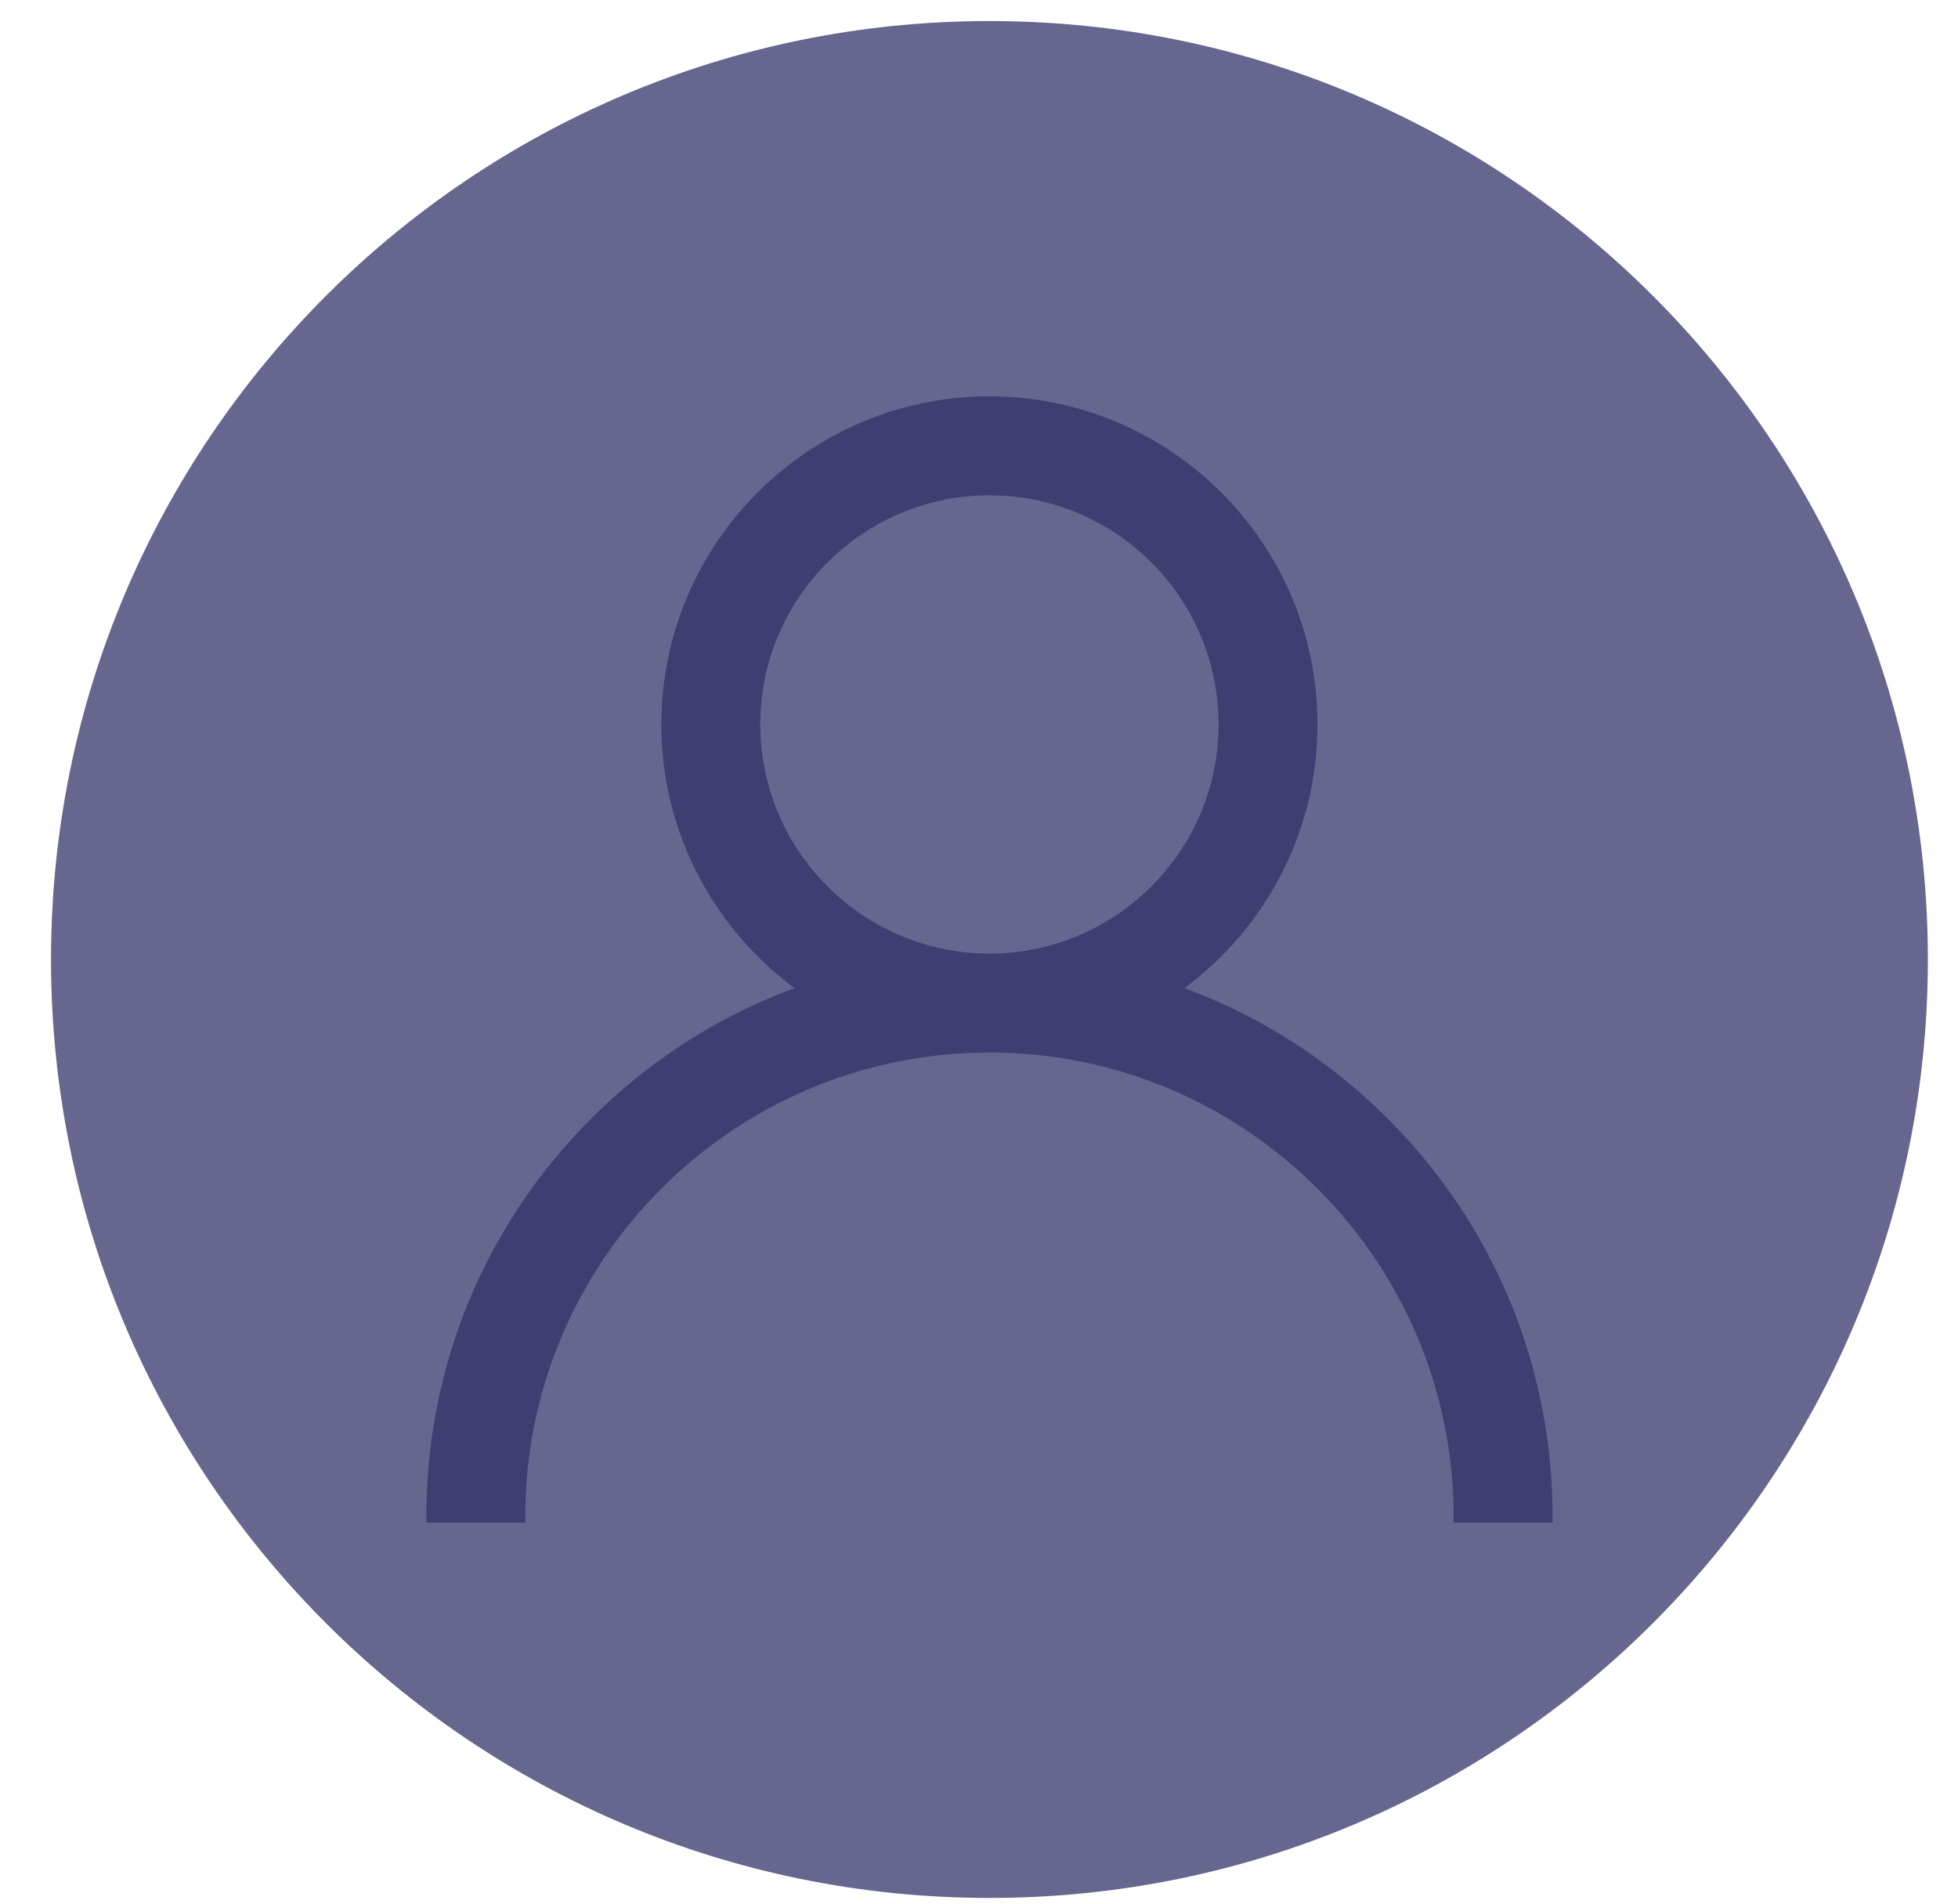
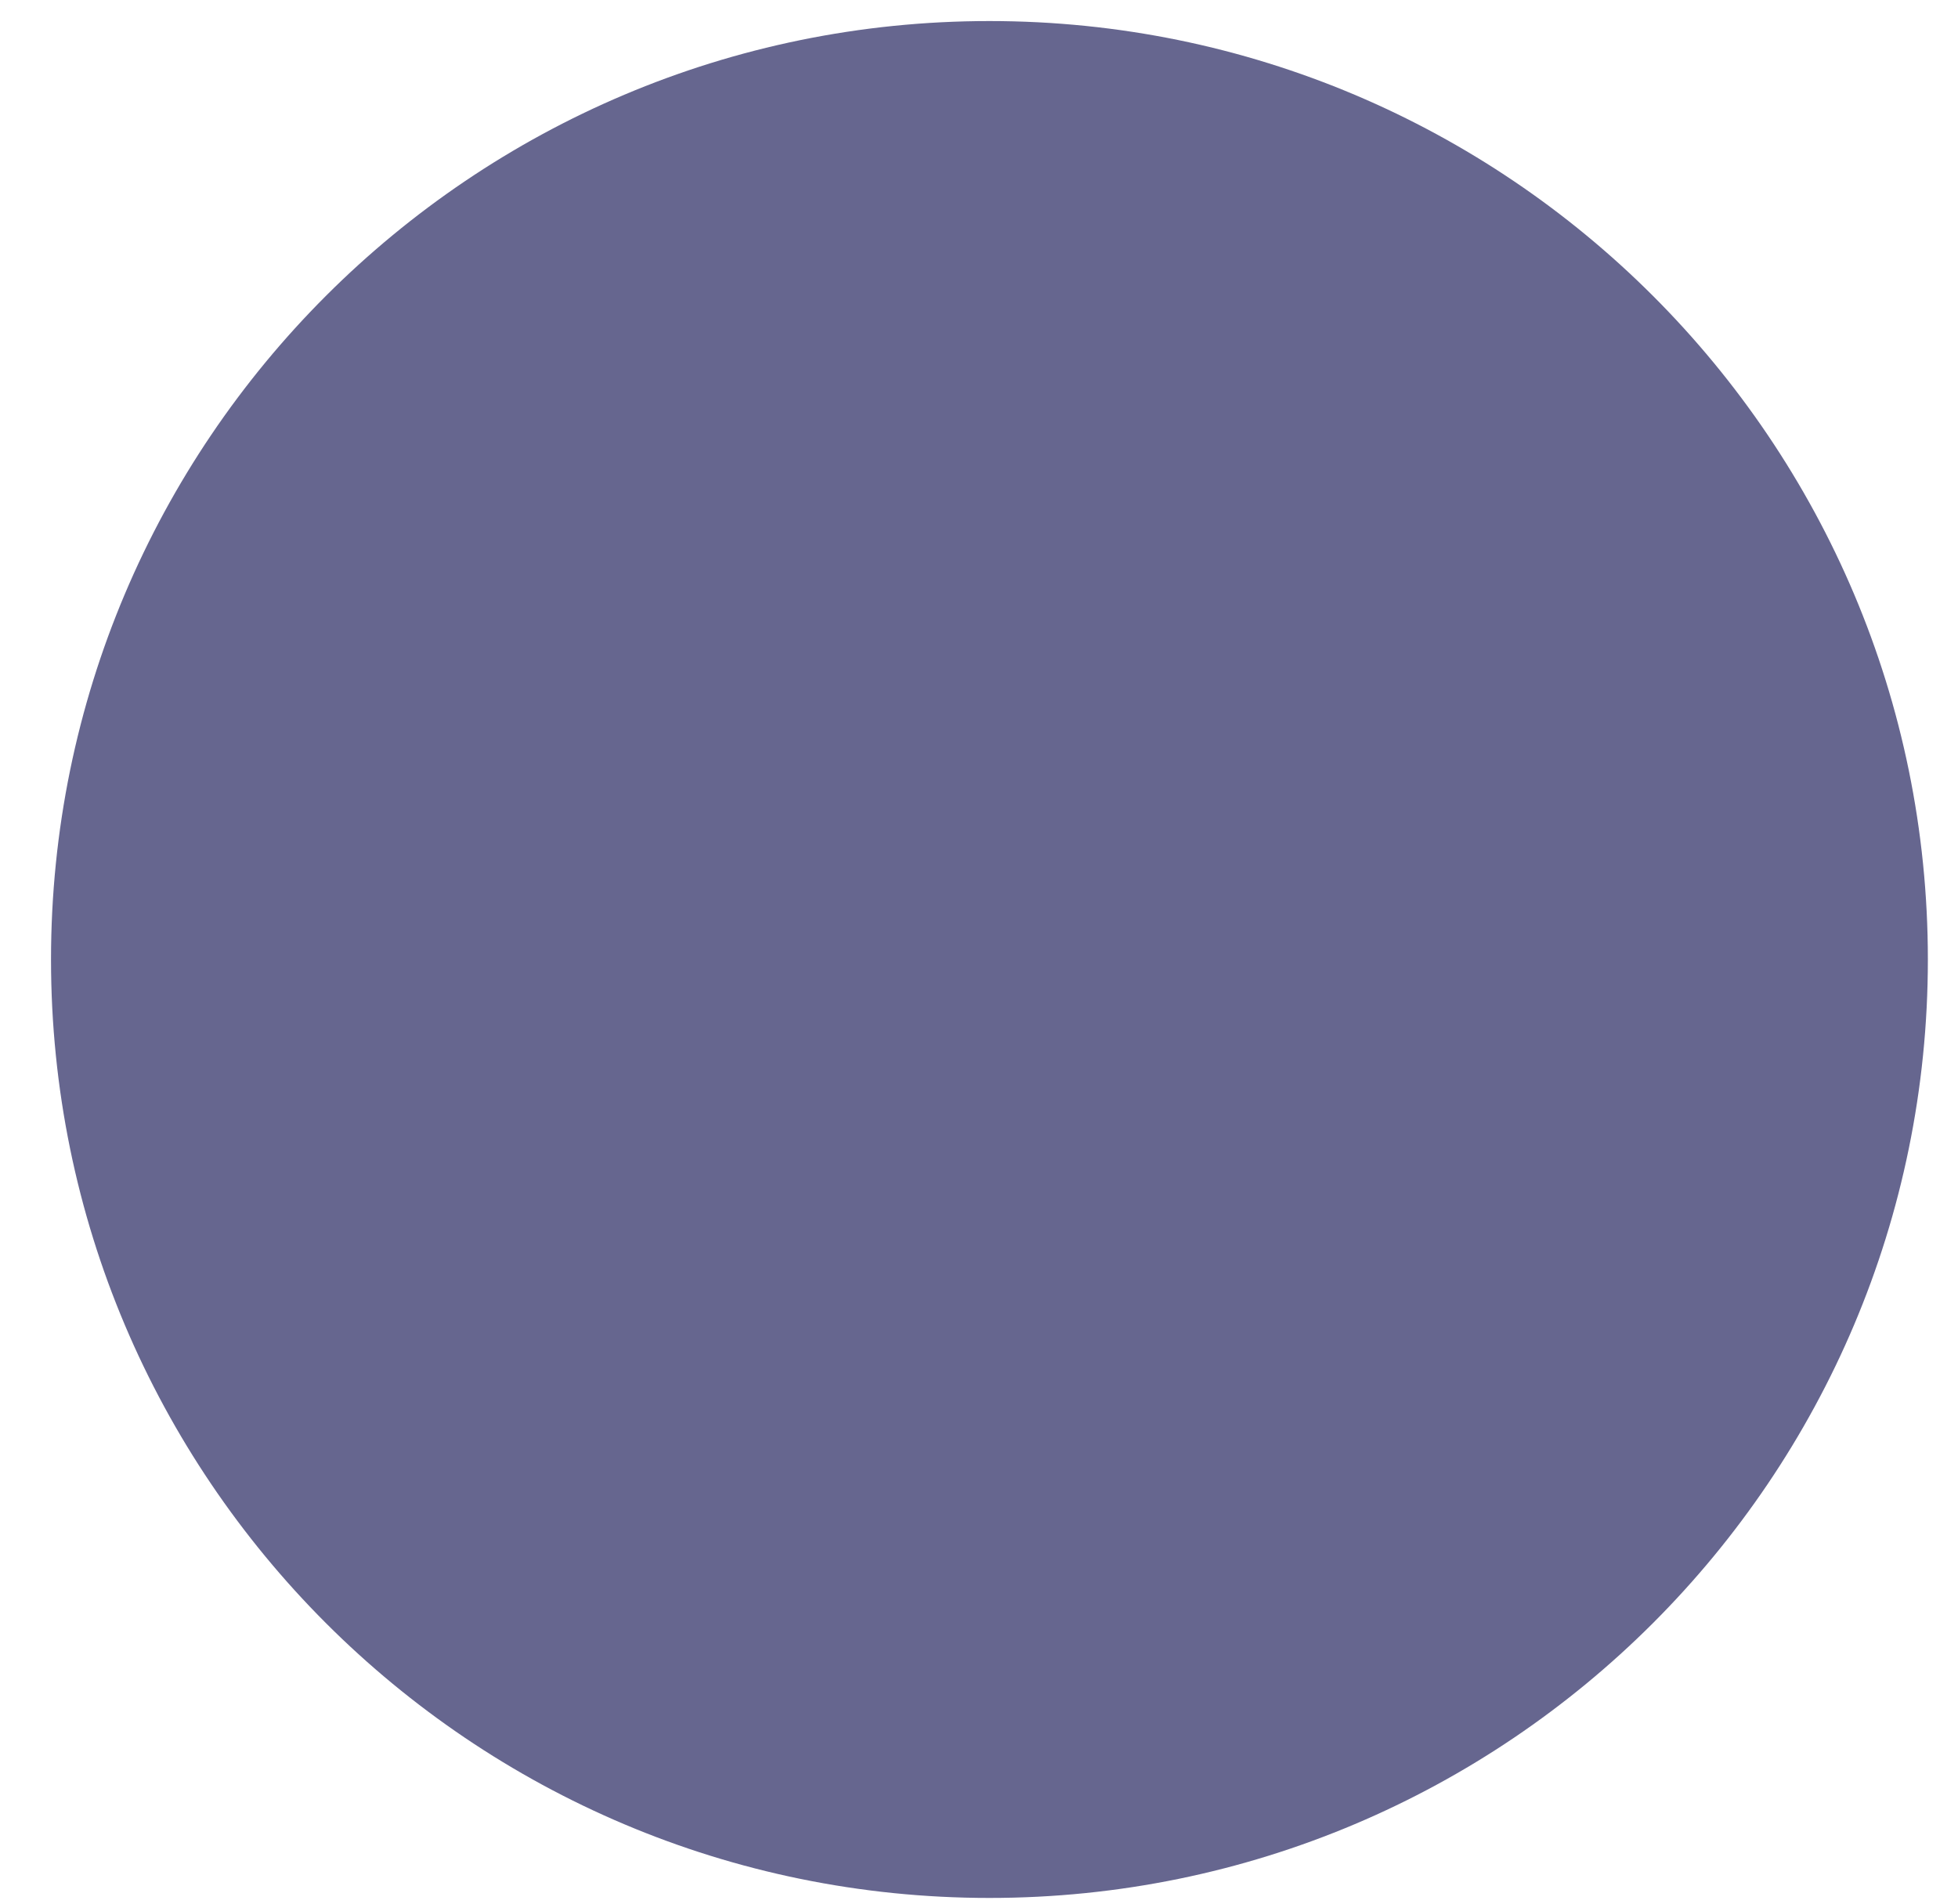
<svg xmlns="http://www.w3.org/2000/svg" width="36px" height="35px" viewBox="0 0 36 35" version="1.1">
  <title>icono-sup-user</title>
  <desc>Created with Sketch.</desc>
  <g id="Web" stroke="none" stroke-width="1" fill="none" fill-rule="evenodd">
    <g id="Vista-Teaser-Producto" transform="translate(-14, -13)">
      <g id="toolbar" transform="translate(0, 1)">
        <g id="botones" transform="translate(14.829, 10.829)">
          <g id="icono-sup-user" transform="translate(0.109, 1.558)">
            <path d="M34.508,17.254 C34.508,26.783 26.783,34.508 17.254,34.508 C7.725,34.508 1.31450406e-13,26.783 1.31450406e-13,17.254 C1.31450406e-13,7.725 7.725,-9.59232693e-14 17.254,-9.59232693e-14 C26.783,-9.59232693e-14 34.508,7.725 34.508,17.254" id="Fill-1" fill="#66668F" />
-             <path d="M17.254,17.254 C14.871,17.254 12.932,15.315 12.932,12.932 C12.932,10.549 14.871,8.61 17.254,8.61 C19.637,8.61 21.576,10.549 21.576,12.932 C21.576,15.315 19.637,17.254 17.254,17.254 Z M24.498,20.255 C23.382,19.139 22.054,18.313 20.605,17.813 C22.157,16.744 23.177,14.955 23.177,12.932 C23.177,9.666 20.52,7.009 17.254,7.009 C13.988,7.009 11.331,9.666 11.331,12.932 C11.331,14.955 12.351,16.744 13.903,17.813 C12.454,18.313 11.126,19.139 10.01,20.255 C8.075,22.19 7.009,24.762 7.009,27.499 L8.61,27.499 C8.61,22.732 12.488,18.855 17.254,18.855 C22.02,18.855 25.898,22.732 25.898,27.499 L27.499,27.499 C27.499,24.762 26.433,22.19 24.498,20.255 Z" id="Stroke-7" stroke="#3E3E72" stroke-width="0.218" />
-             <path d="M17.254,17.254 C14.871,17.254 12.932,15.315 12.932,12.932 C12.932,10.549 14.871,8.61 17.254,8.61 C19.637,8.61 21.576,10.549 21.576,12.932 C21.576,15.315 19.637,17.254 17.254,17.254 M24.498,20.255 C23.382,19.139 22.054,18.313 20.605,17.813 C22.157,16.744 23.177,14.955 23.177,12.932 C23.177,9.666 20.52,7.009 17.254,7.009 C13.988,7.009 11.331,9.666 11.331,12.932 C11.331,14.955 12.351,16.744 13.903,17.813 C12.454,18.313 11.126,19.139 10.01,20.255 C8.075,22.19 7.009,24.762 7.009,27.499 L8.61,27.499 C8.61,22.732 12.488,18.855 17.254,18.855 C22.02,18.855 25.898,22.732 25.898,27.499 L27.499,27.499 C27.499,24.762 26.433,22.19 24.498,20.255" id="Fill-5" fill="#3E3E72" />
          </g>
        </g>
      </g>
    </g>
  </g>
</svg>